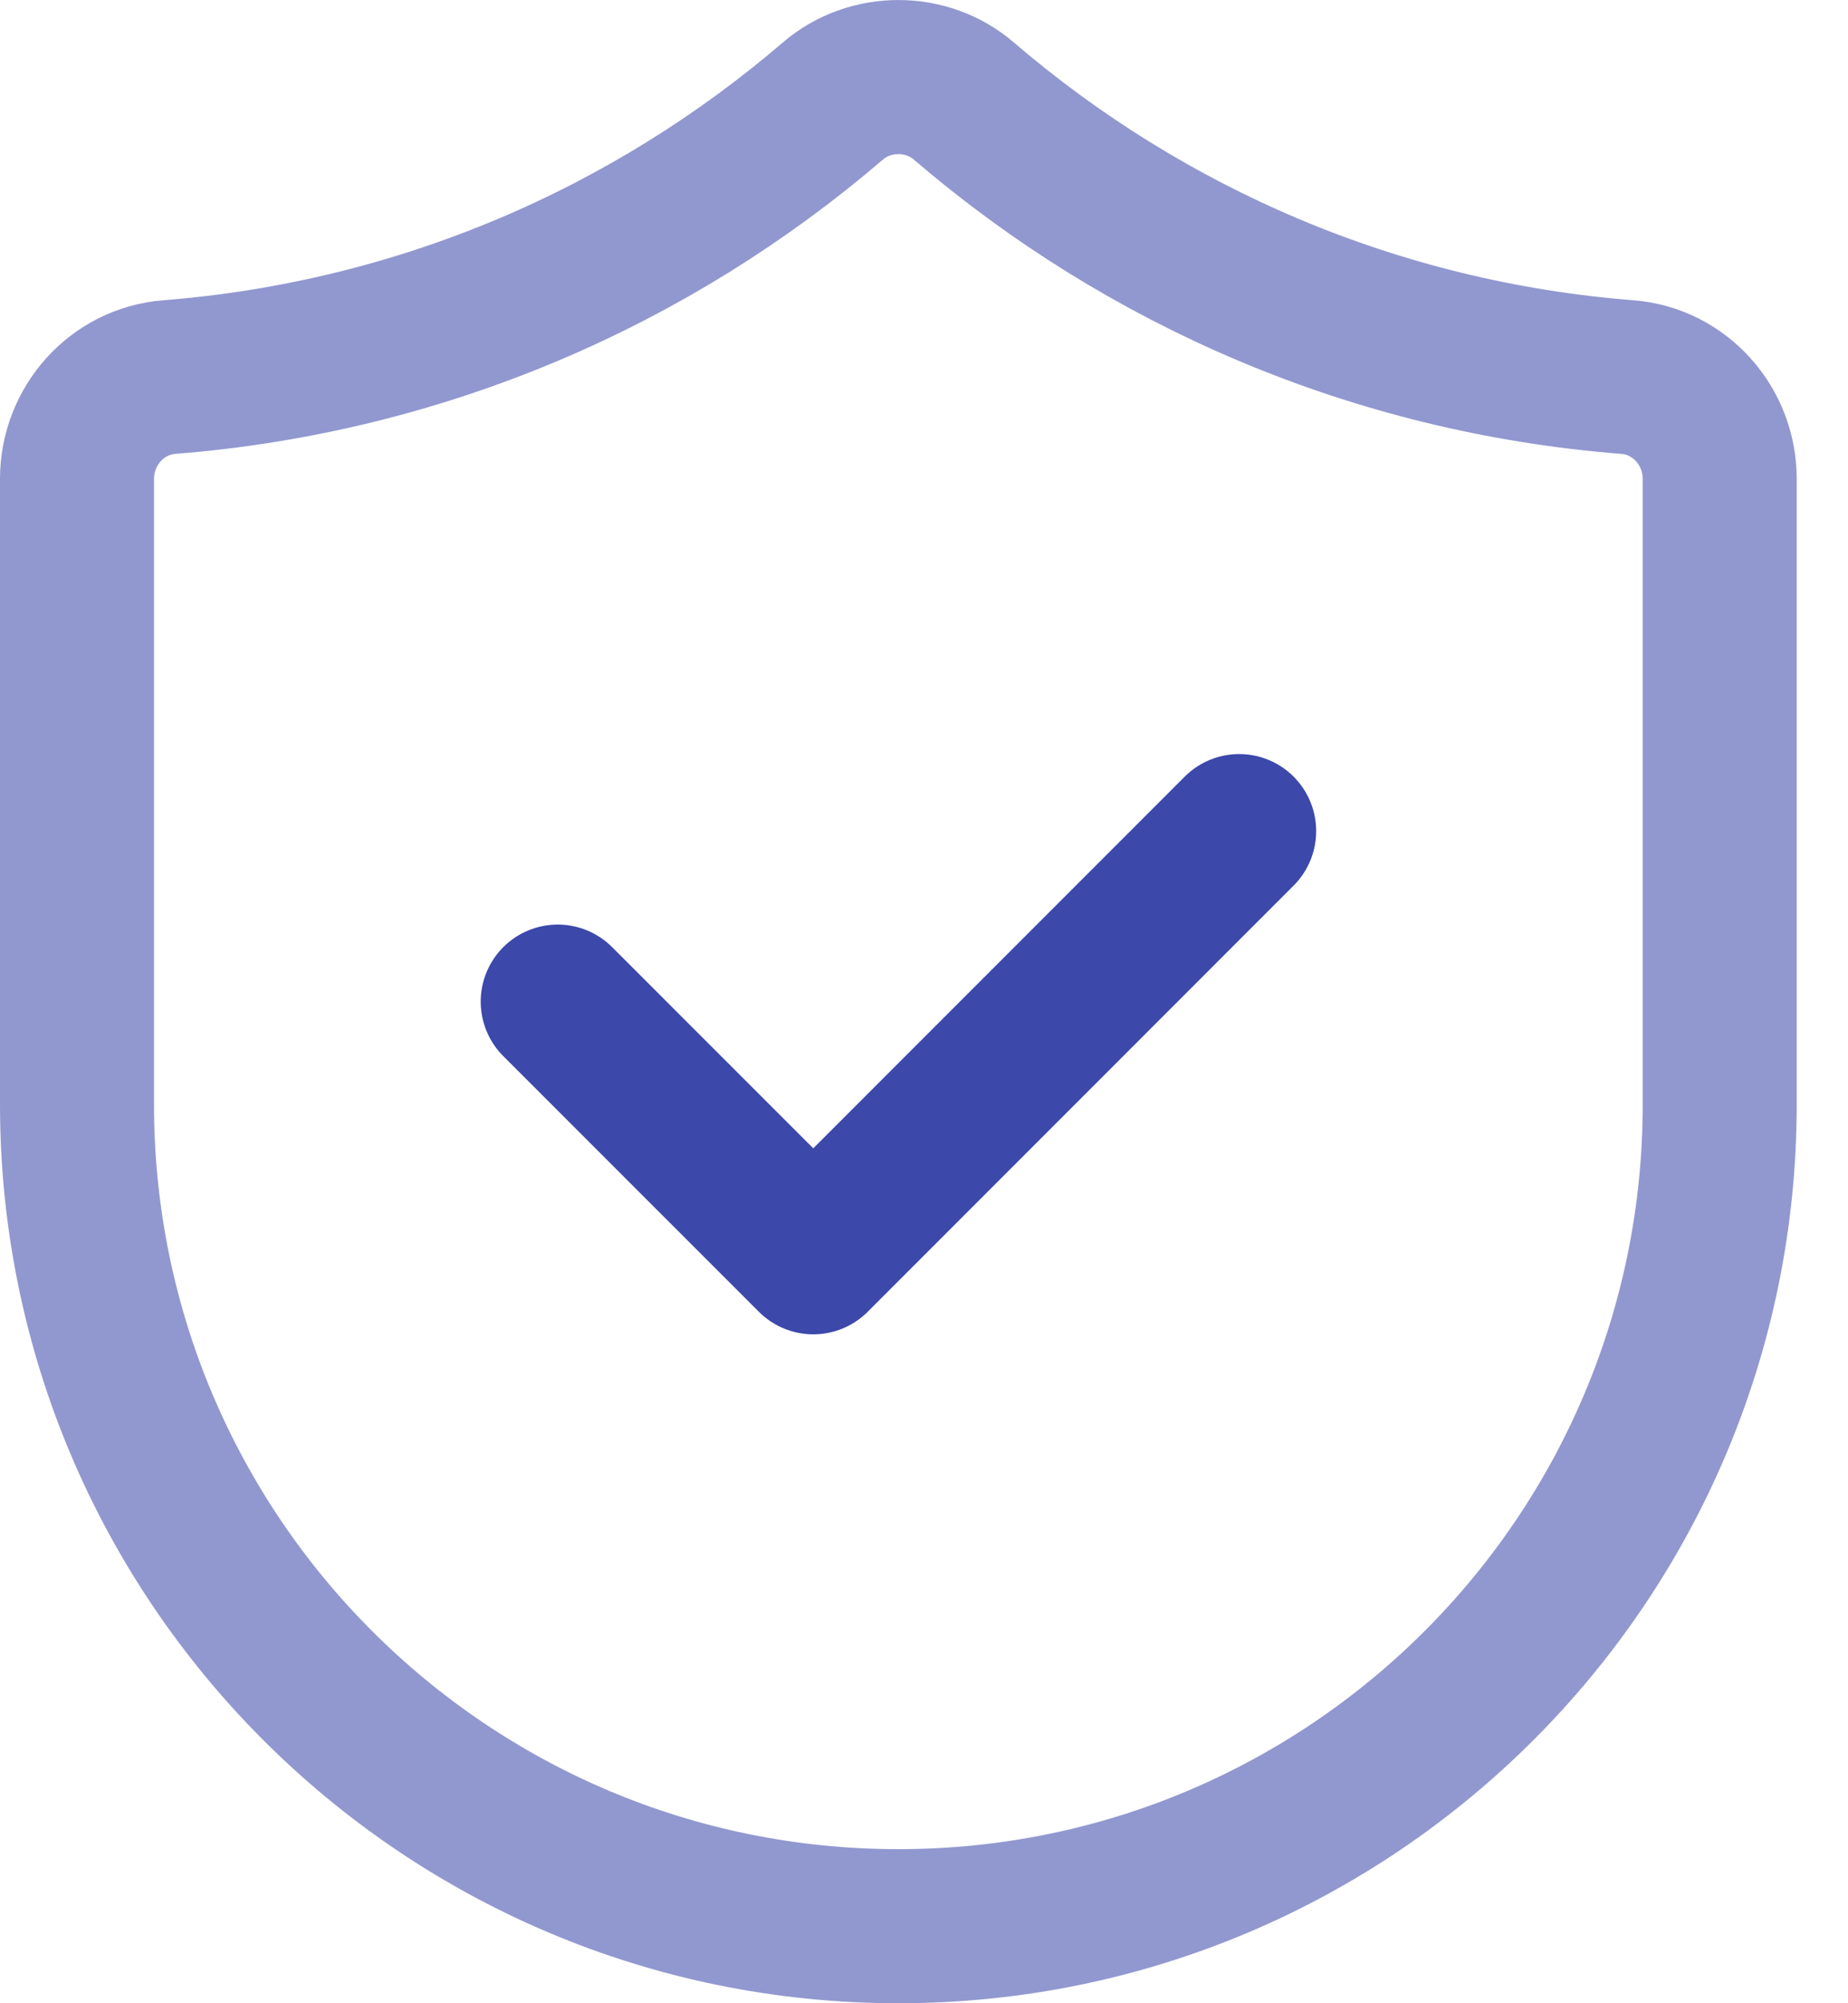
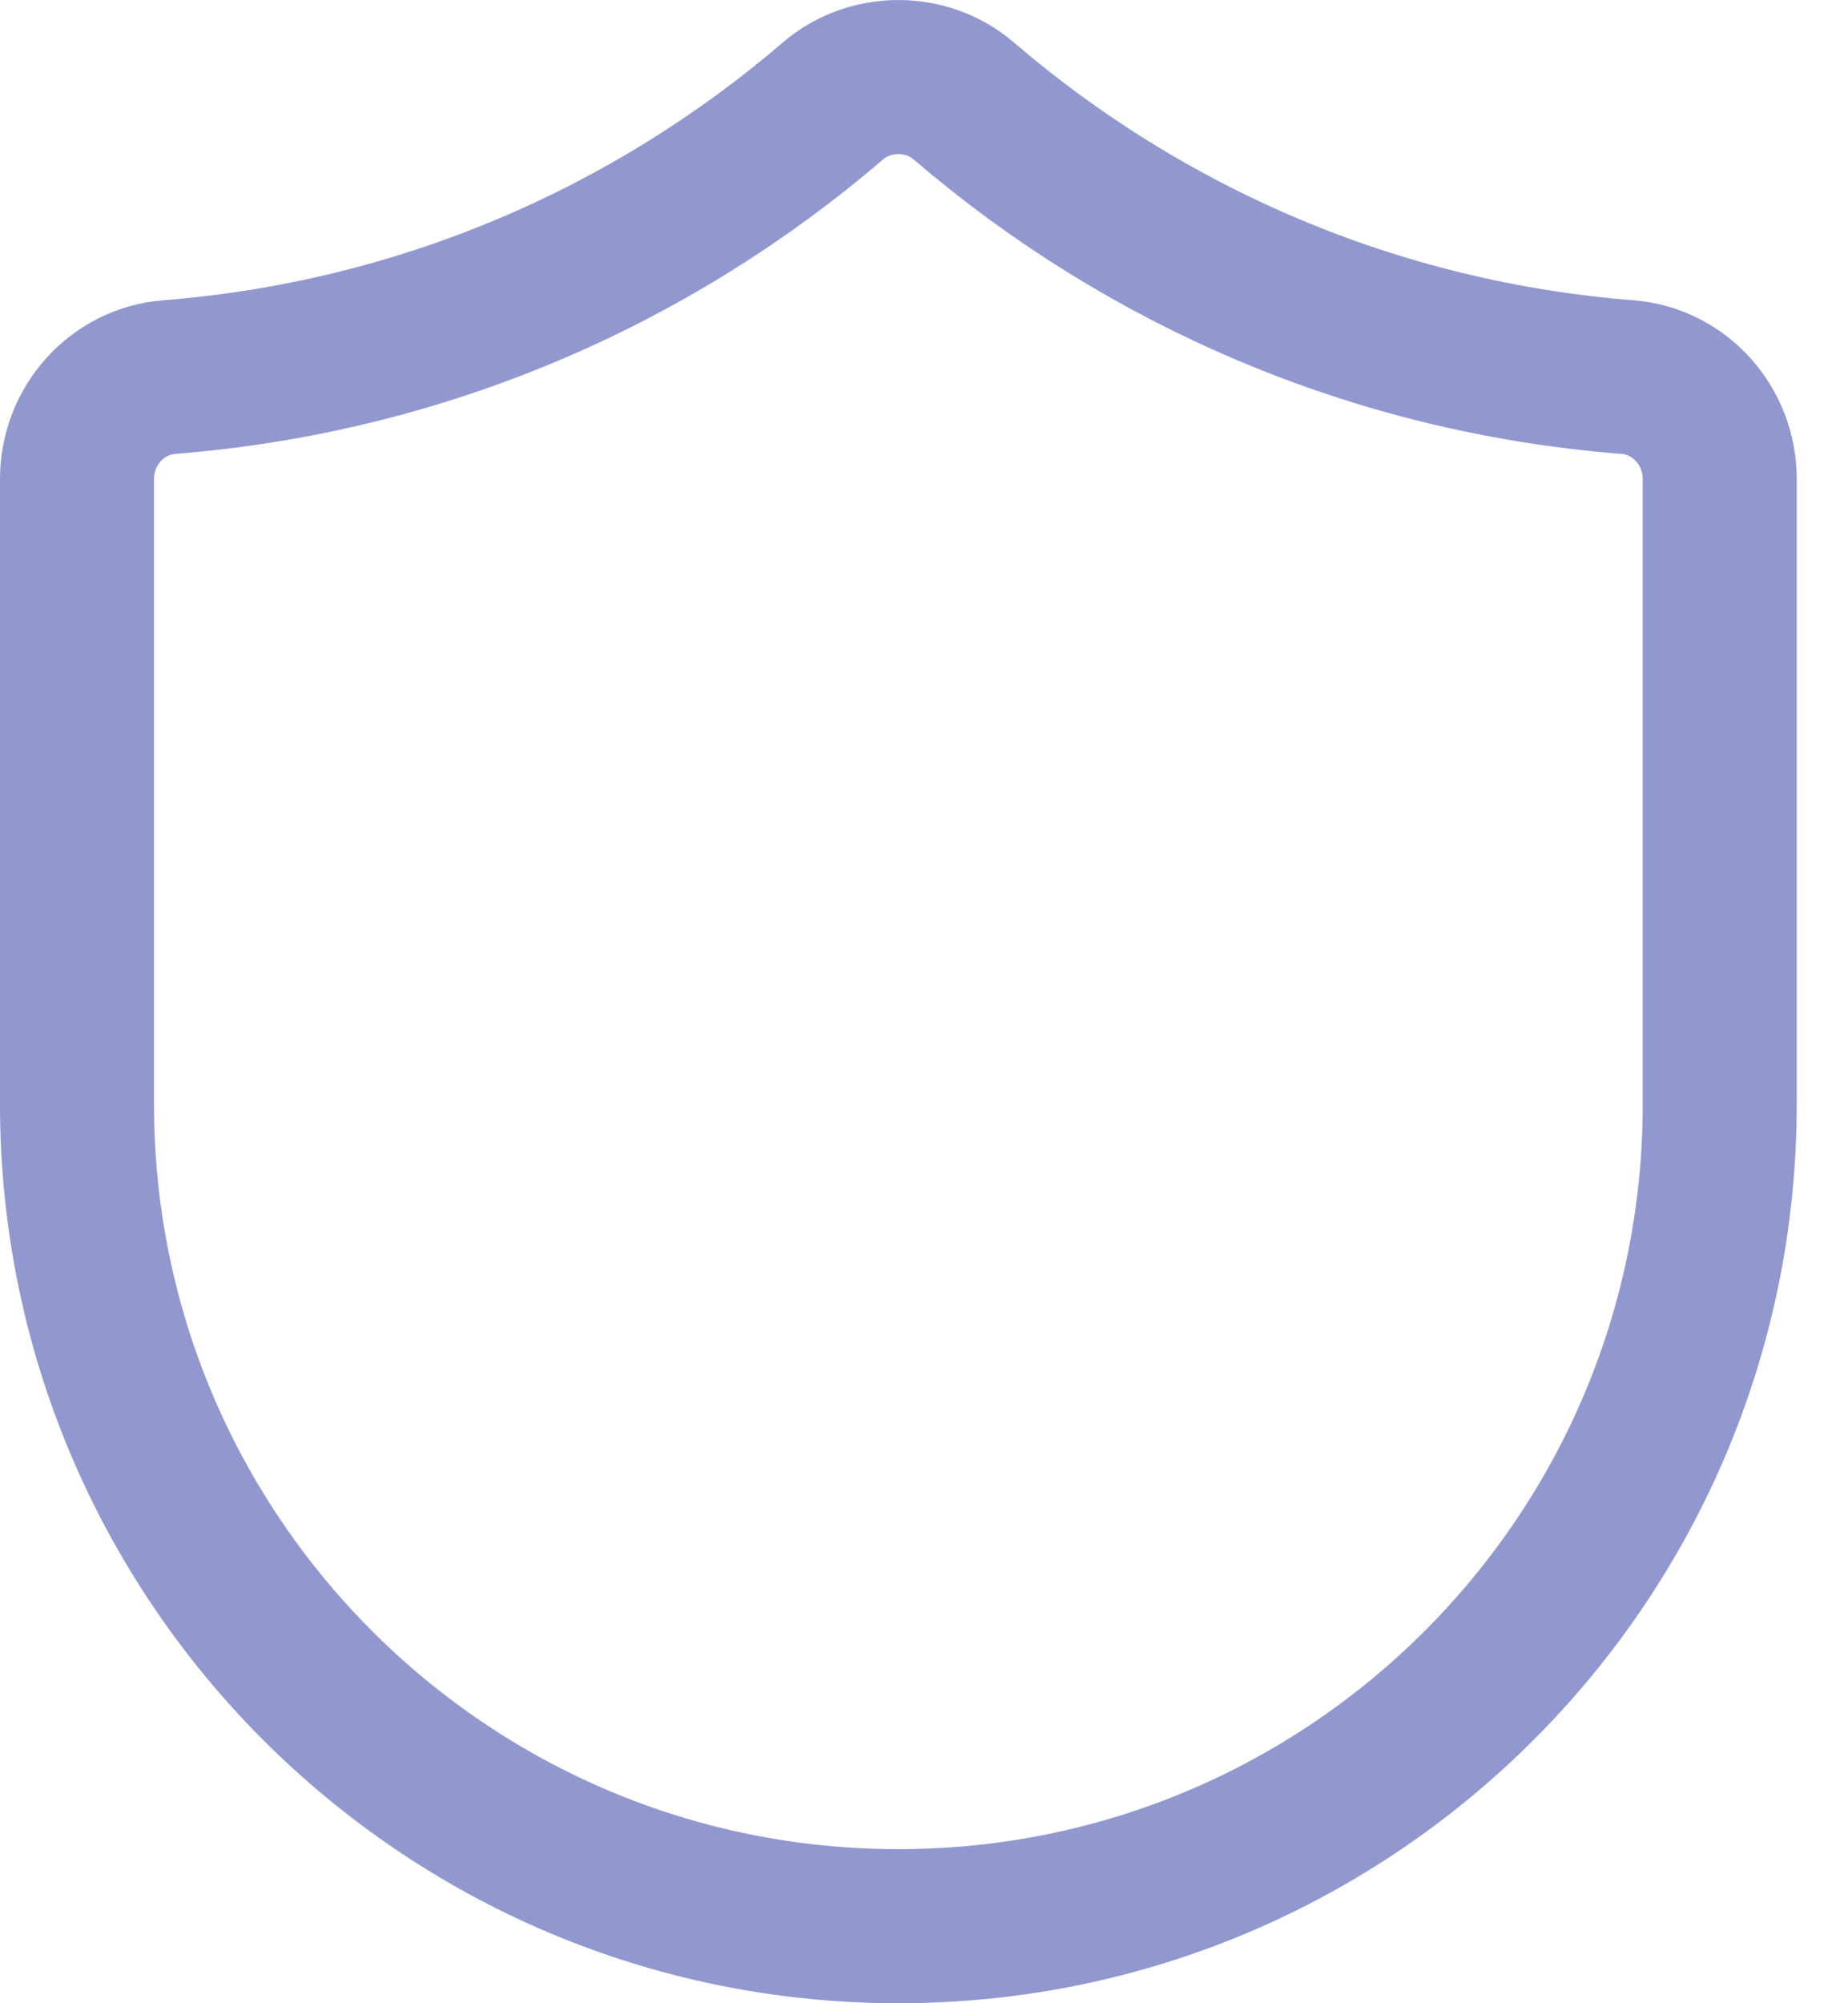
<svg xmlns="http://www.w3.org/2000/svg" width="24" height="26" viewBox="0 0 24 26" fill="none">
  <path opacity="0.56" fill-rule="evenodd" clip-rule="evenodd" d="M22.334 14.333C22.334 20.224 17.558 25 11.667 25V25C5.776 25 1 20.224 1 14.333V6.215C1 5.531 1.517 4.947 2.2 4.894C5.479 4.635 8.463 3.33 10.818 1.31C11.3 0.897 12.035 0.897 12.516 1.31C14.871 3.33 17.855 4.637 21.134 4.894C21.817 4.947 22.334 5.531 22.334 6.215V14.333Z" stroke="#3C48AA" stroke-width="2" stroke-linecap="round" stroke-linejoin="round" />
-   <path d="M16.093 10.787L10.562 16.318L7.243 13" stroke="#3C48AA" stroke-width="2" stroke-linecap="round" stroke-linejoin="round" />
</svg>